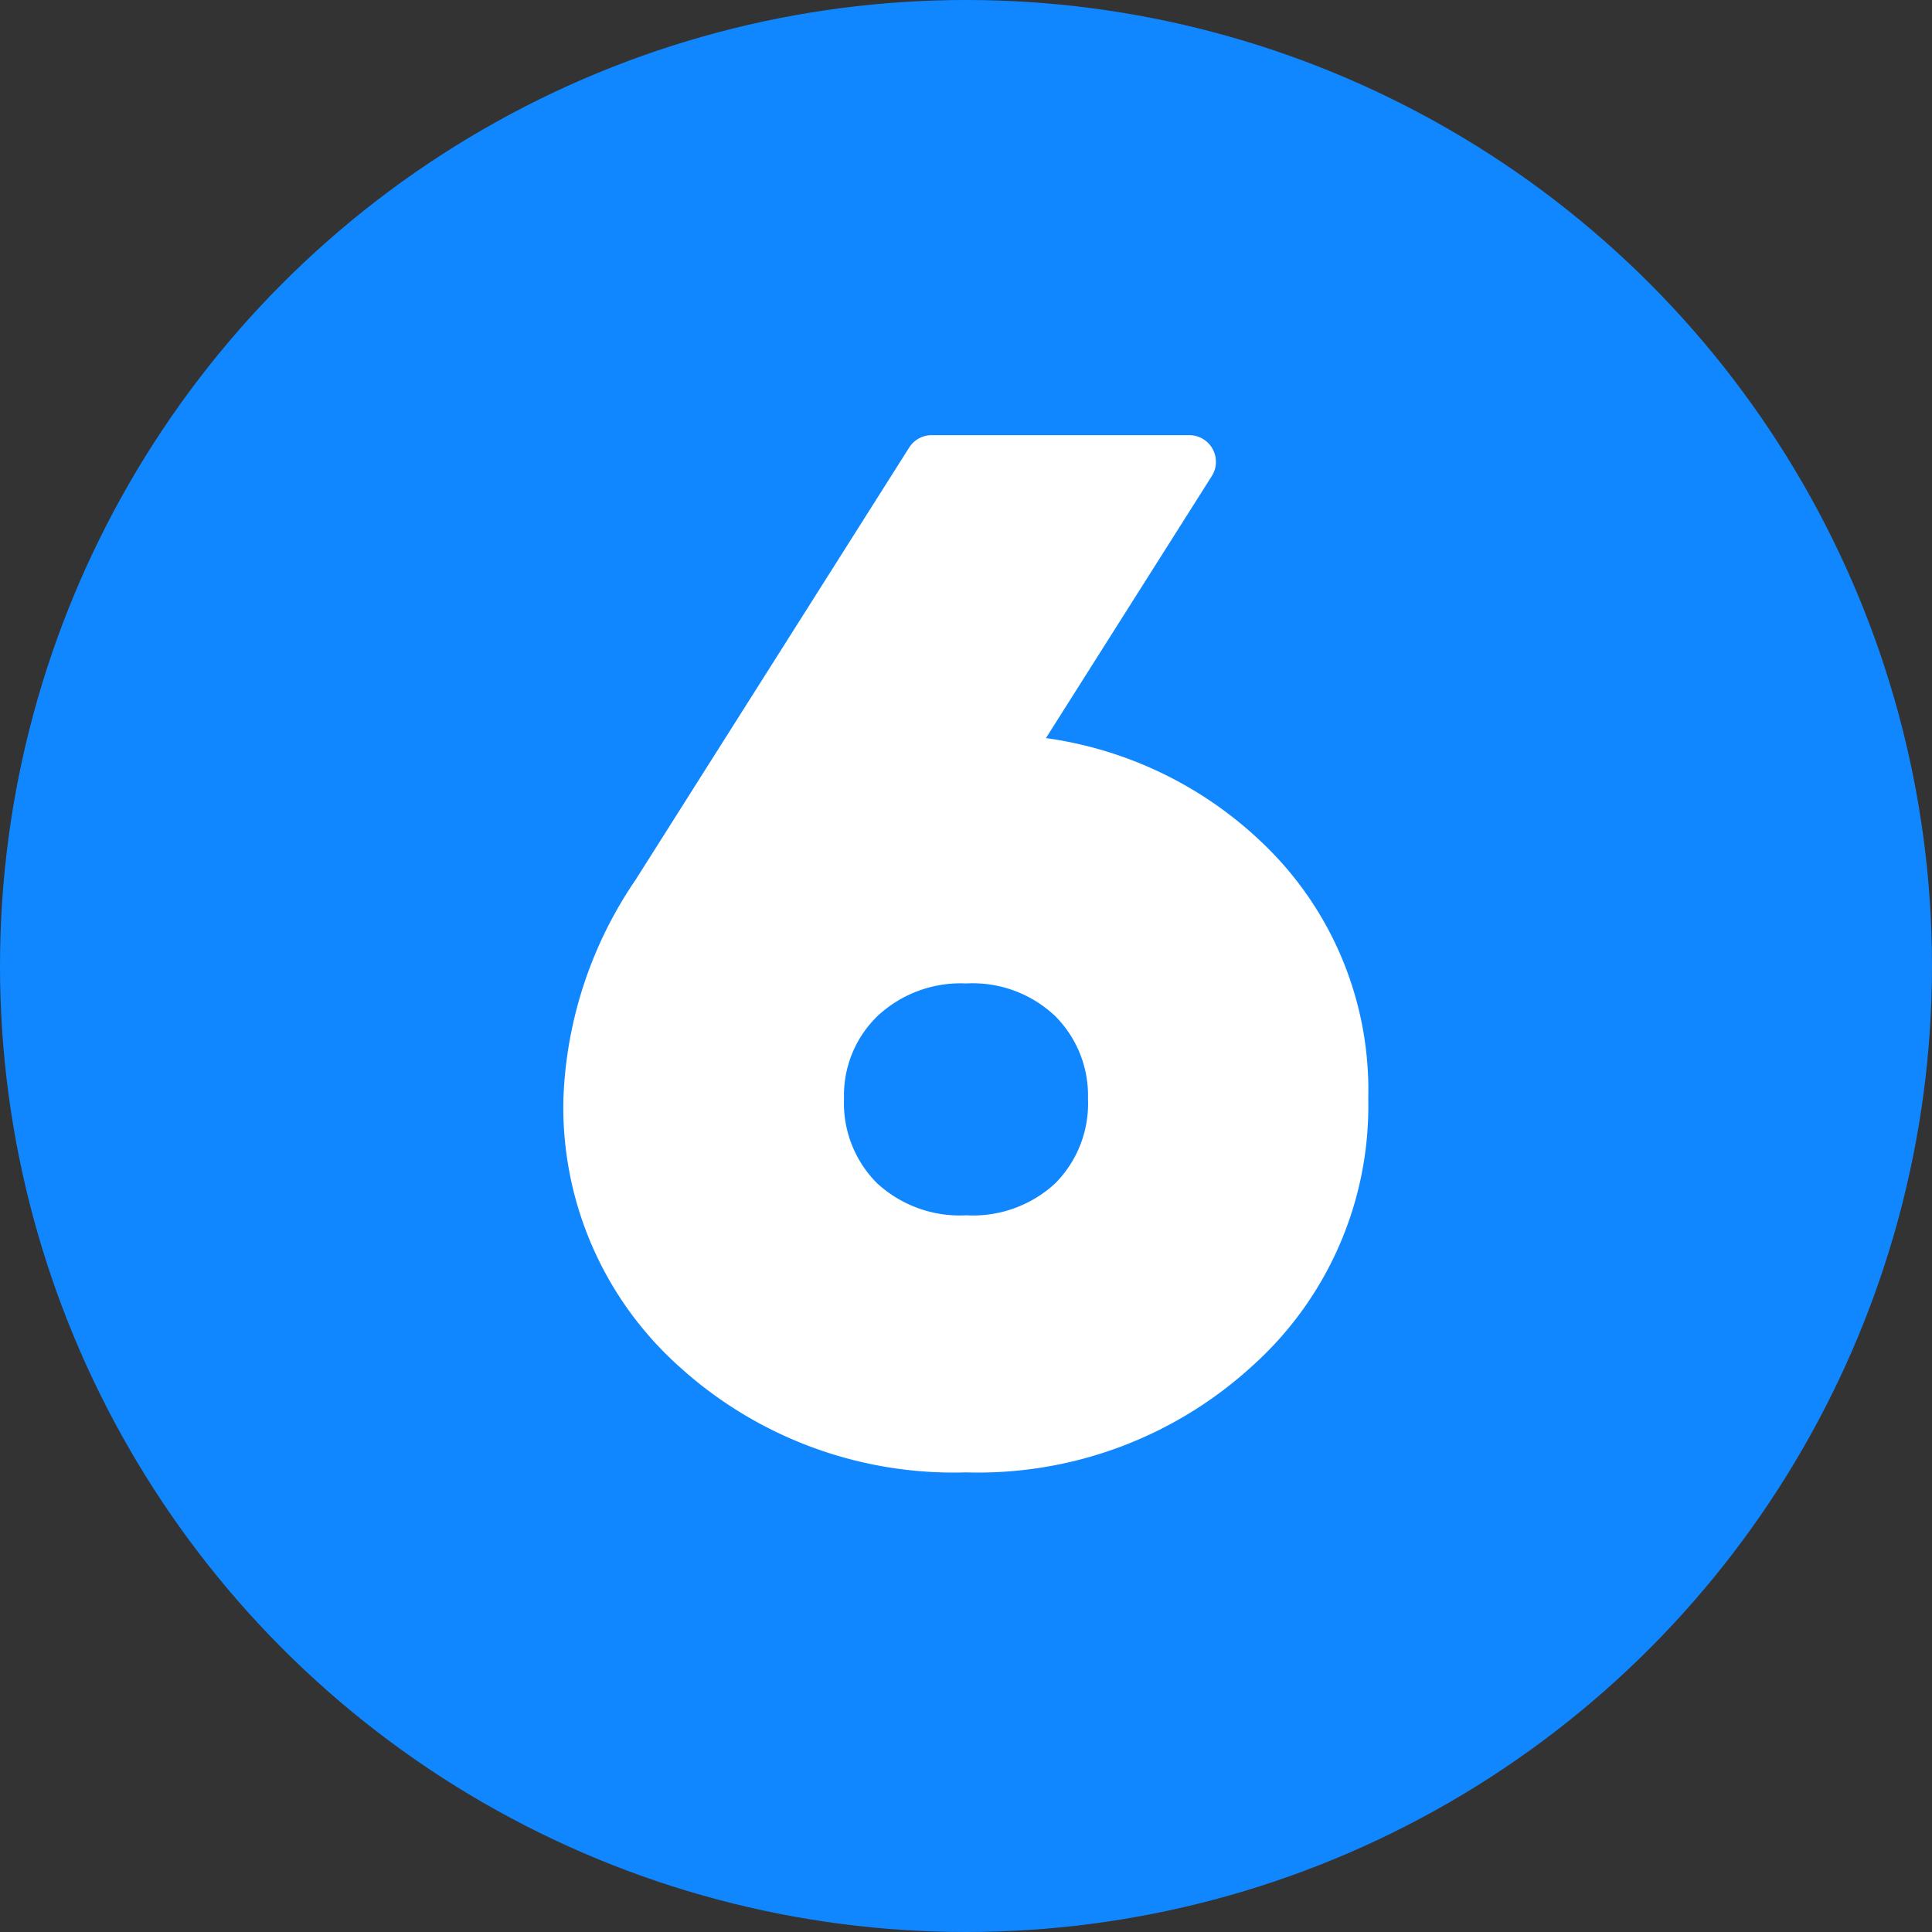
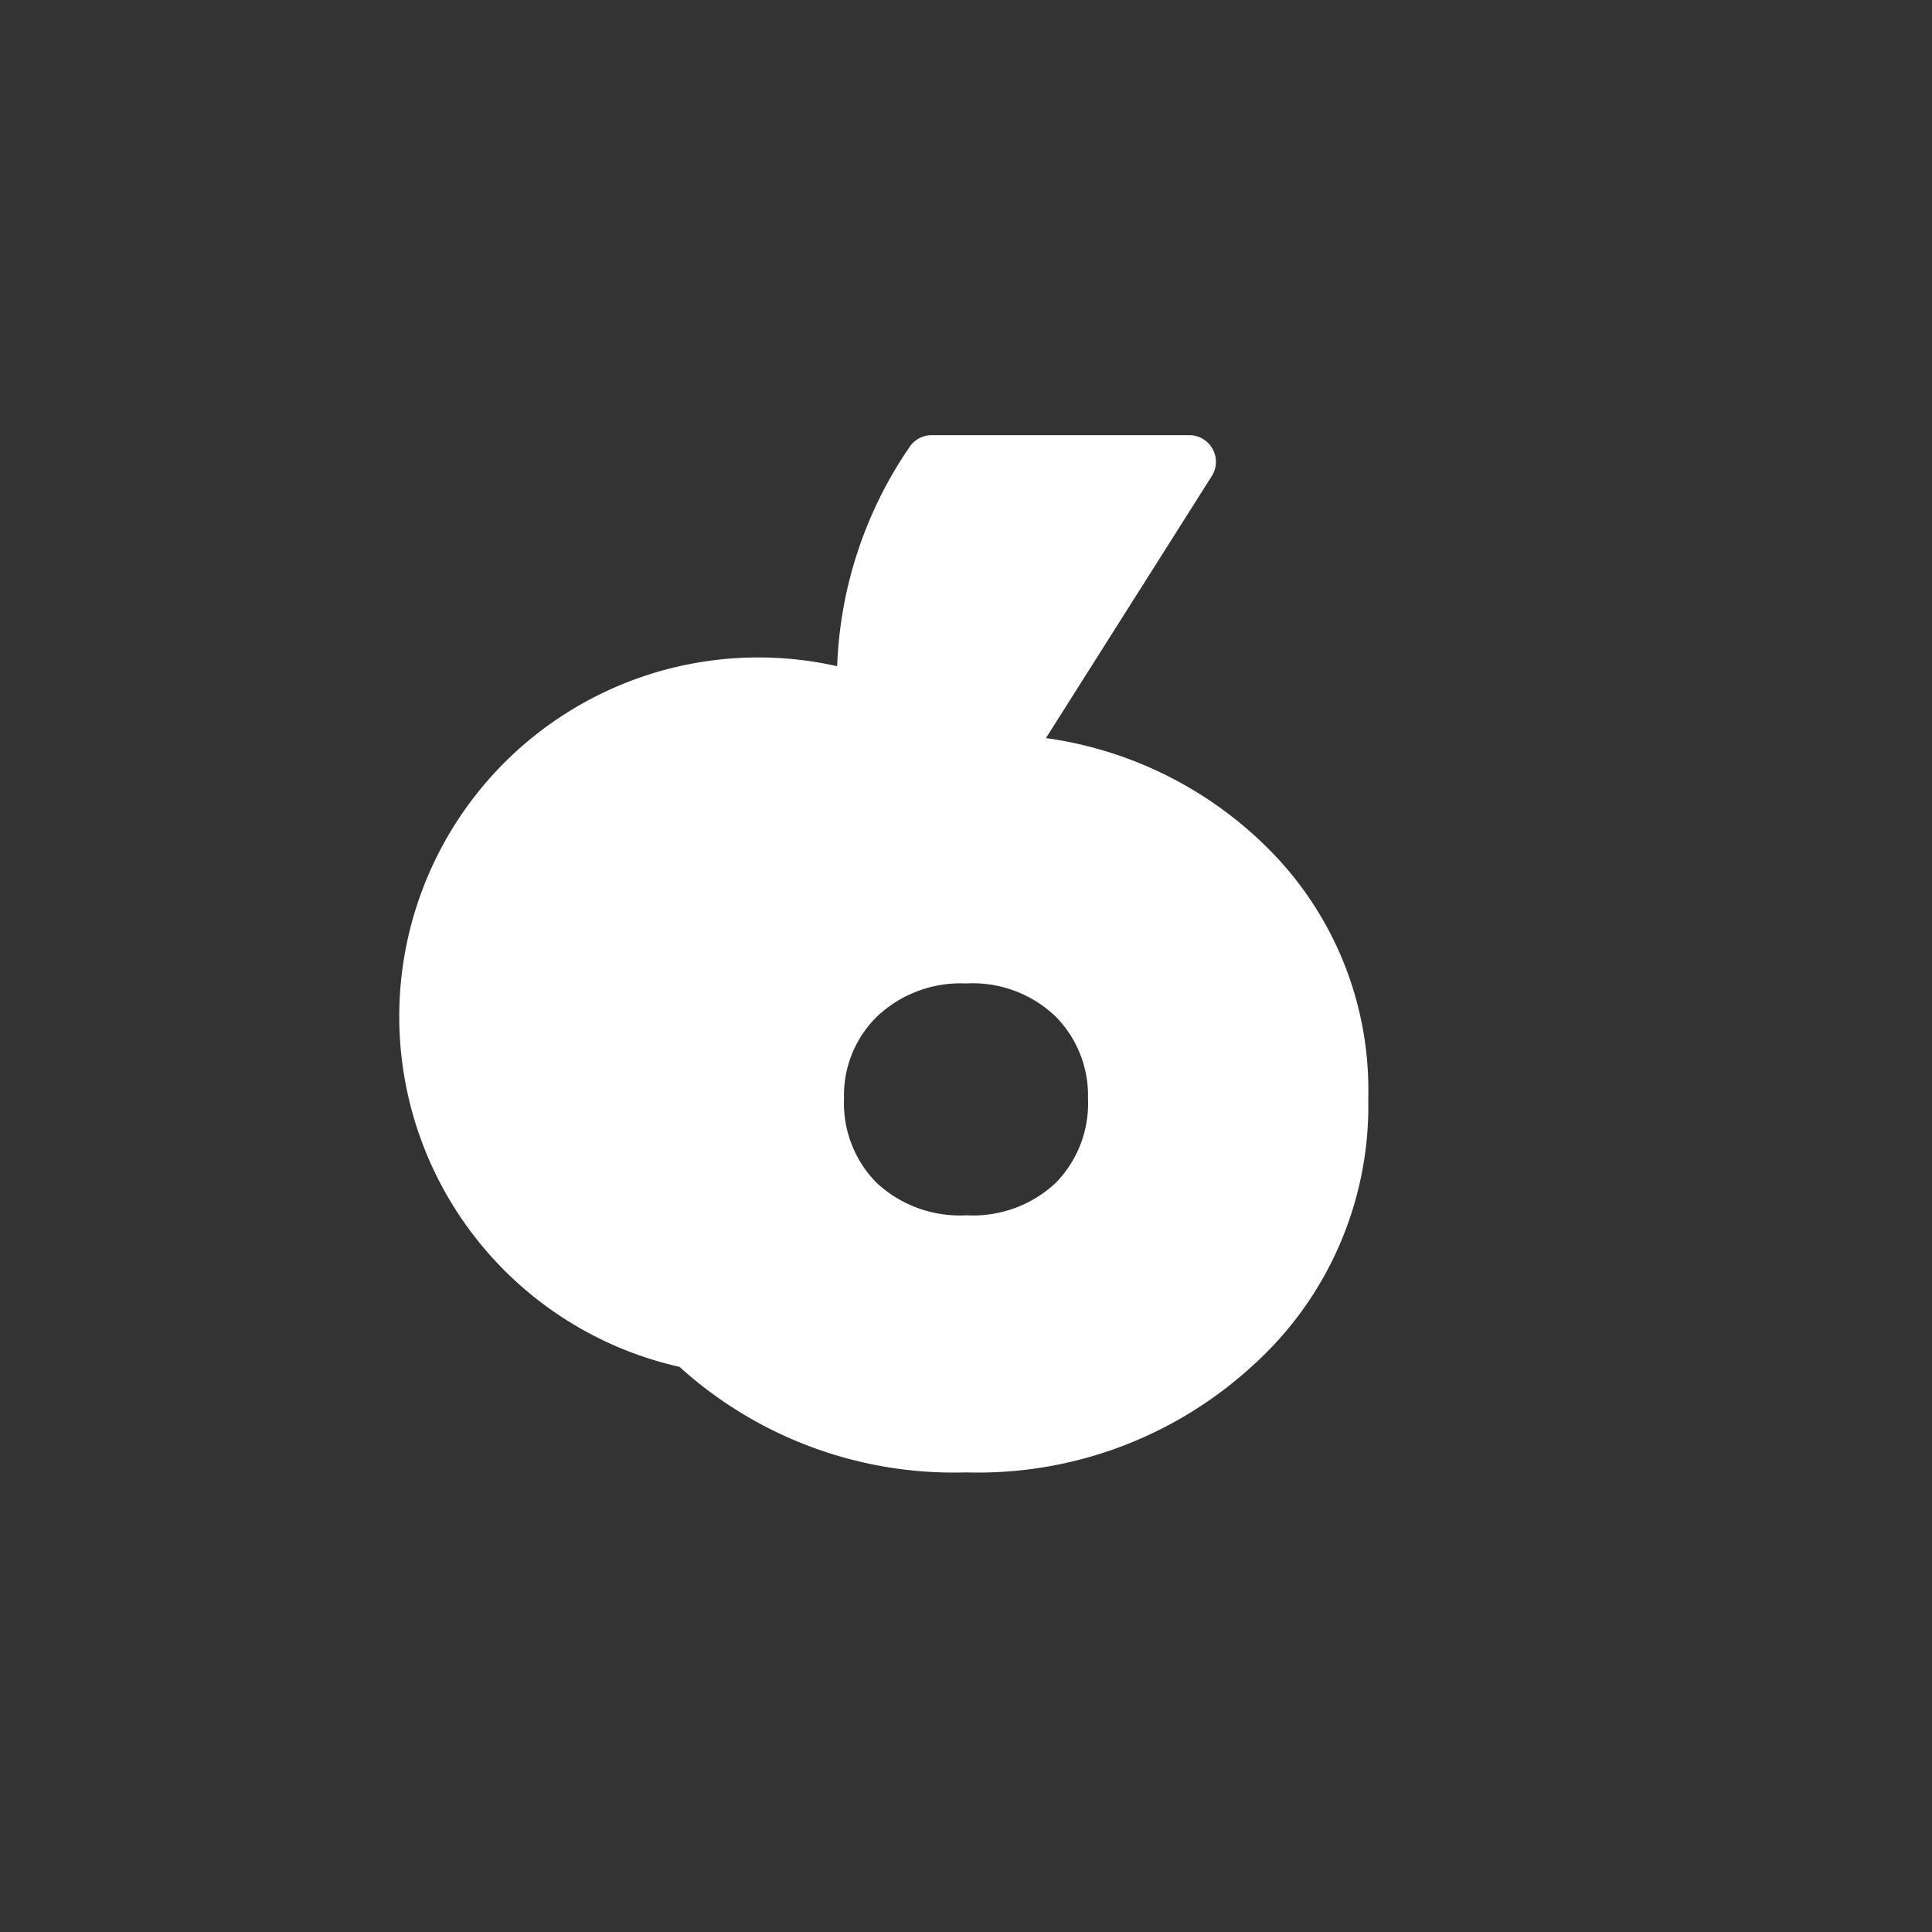
<svg xmlns="http://www.w3.org/2000/svg" fill="#000000" height="29" preserveAspectRatio="xMidYMid meet" version="1" viewBox="1.5 1.5 29.0 29.0" width="29" zoomAndPan="magnify">
  <rect x="1.5" y="1.5" width="29.0" height="29.0" fill="#333333" stroke="none" />
  <g data-name="Layer 96">
    <g id="change1_1">
-       <circle cx="16" cy="16" fill="#1087ff" r="14.5" />
-     </g>
+       </g>
    <g id="change2_1">
-       <path d="M14.66,19.256a1.7,1.7,0,0,1-.491-1.264,1.655,1.655,0,0,1,.5-1.238A1.824,1.824,0,0,1,16,16.262a1.8,1.8,0,0,1,1.341.492,1.686,1.686,0,0,1,.49,1.238,1.7,1.7,0,0,1-.487,1.266,1.816,1.816,0,0,1-1.339.484A1.831,1.831,0,0,1,14.66,19.256ZM17.2,12.579,19.69,8.645a.4.4,0,0,0-.338-.613H15.485a.4.4,0,0,0-.338.186L11.038,14.71a6.212,6.212,0,0,0-1.081,3.282A5.225,5.225,0,0,0,11.7,22.017a6.128,6.128,0,0,0,4.3,1.584,6.094,6.094,0,0,0,4.3-1.6,5.242,5.242,0,0,0,1.738-4.014,5.116,5.116,0,0,0-1.553-3.8A5.858,5.858,0,0,0,17.2,12.579Z" fill="#ffffff" />
+       <path d="M14.66,19.256a1.7,1.7,0,0,1-.491-1.264,1.655,1.655,0,0,1,.5-1.238A1.824,1.824,0,0,1,16,16.262a1.8,1.8,0,0,1,1.341.492,1.686,1.686,0,0,1,.49,1.238,1.7,1.7,0,0,1-.487,1.266,1.816,1.816,0,0,1-1.339.484A1.831,1.831,0,0,1,14.66,19.256ZM17.2,12.579,19.69,8.645a.4.4,0,0,0-.338-.613H15.485a.4.4,0,0,0-.338.186a6.212,6.212,0,0,0-1.081,3.282A5.225,5.225,0,0,0,11.7,22.017a6.128,6.128,0,0,0,4.3,1.584,6.094,6.094,0,0,0,4.3-1.6,5.242,5.242,0,0,0,1.738-4.014,5.116,5.116,0,0,0-1.553-3.8A5.858,5.858,0,0,0,17.2,12.579Z" fill="#ffffff" />
    </g>
  </g>
</svg>